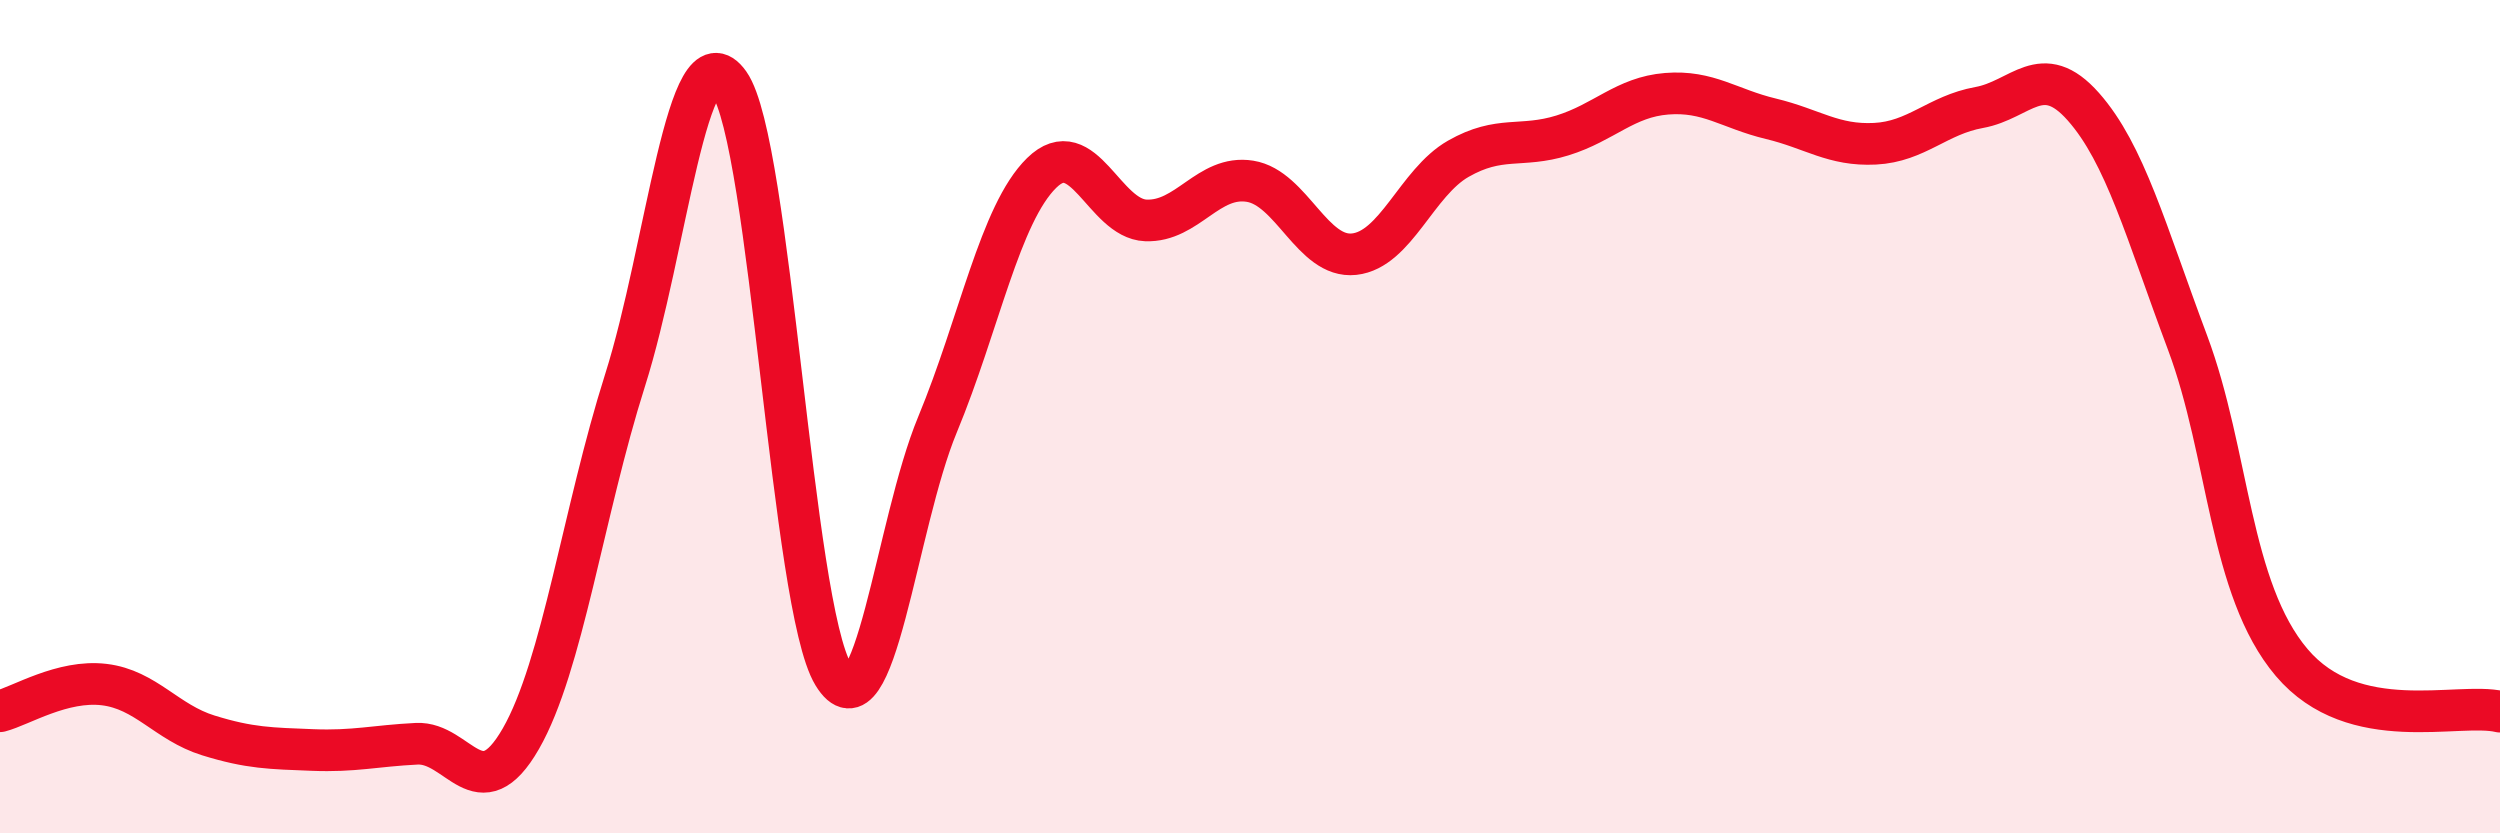
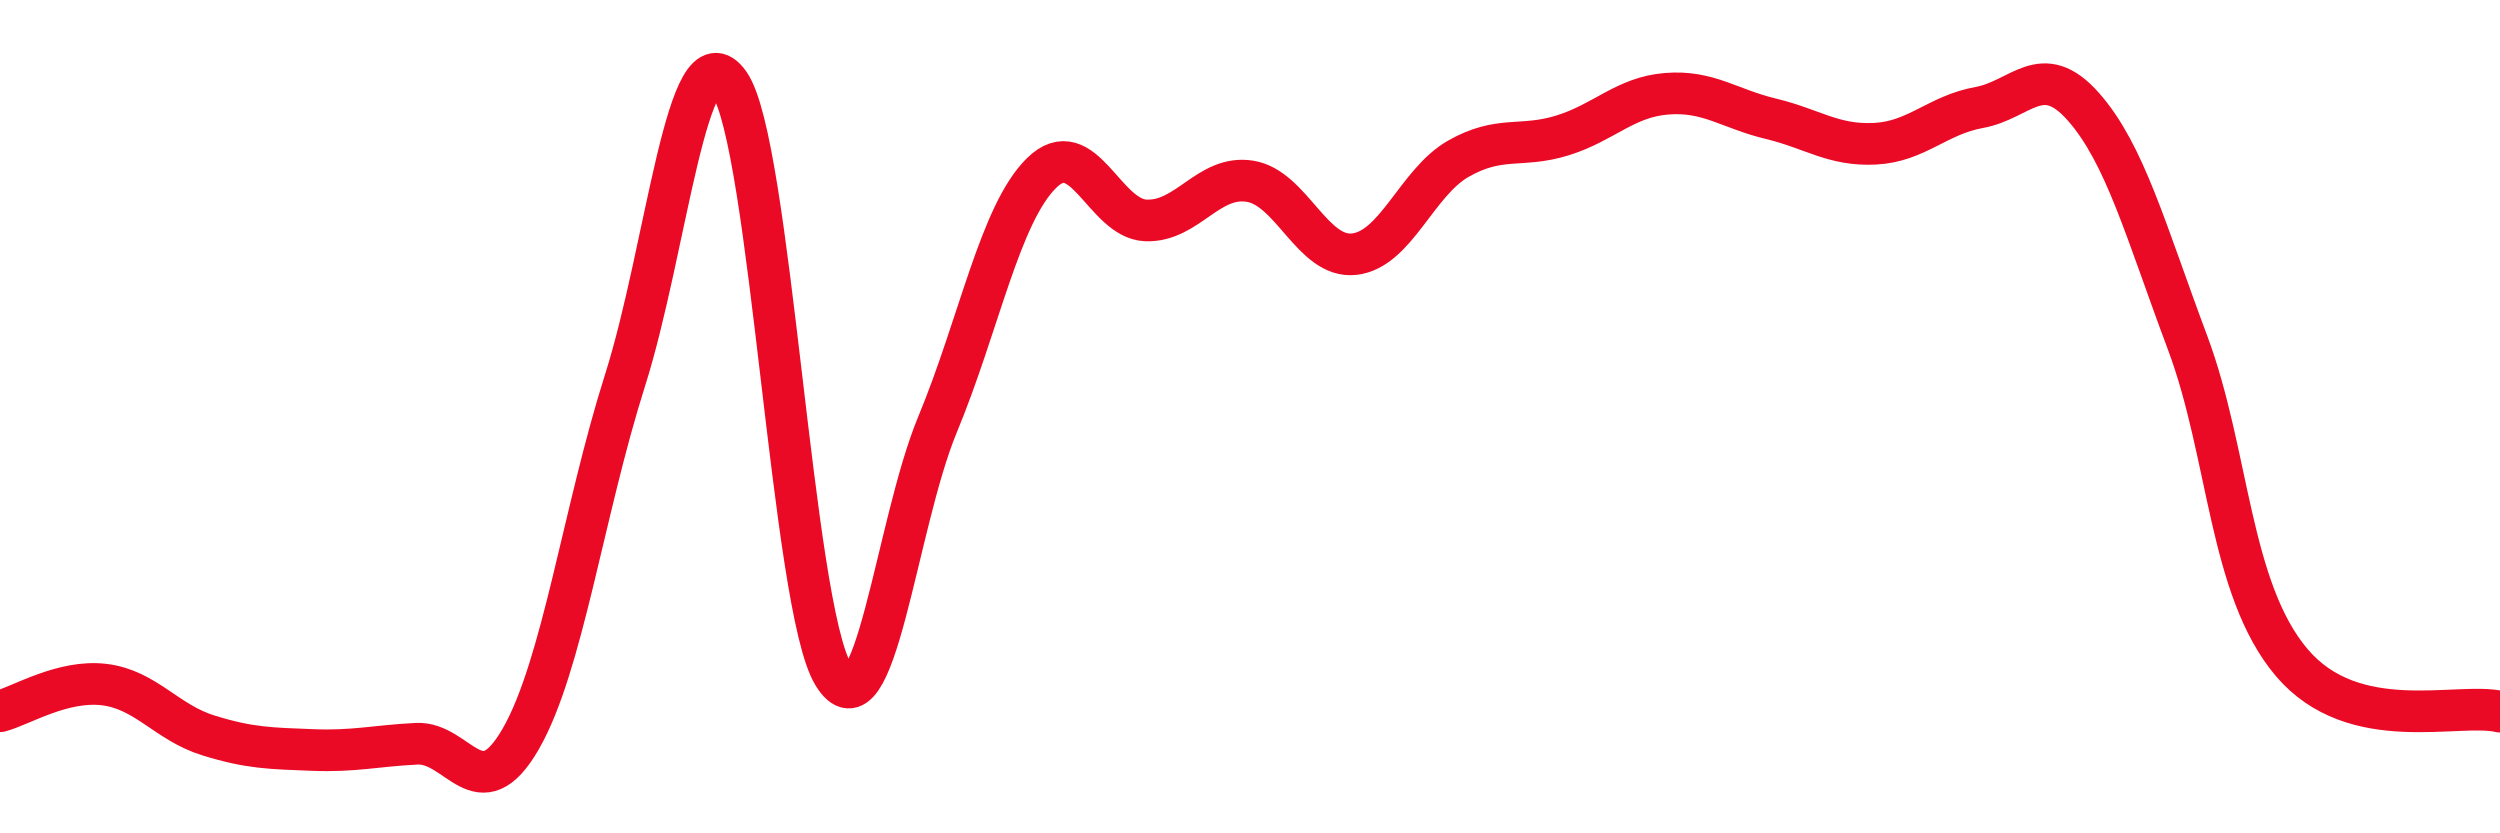
<svg xmlns="http://www.w3.org/2000/svg" width="60" height="20" viewBox="0 0 60 20">
-   <path d="M 0,17.07 C 0.5,16.94 1.5,16.31 2.5,16.43 C 3.5,16.55 4,17.34 5,17.65 C 6,17.96 6.5,17.96 7.5,18 C 8.5,18.04 9,17.9 10,17.85 C 11,17.8 11.5,19.47 12.5,17.73 C 13.5,15.99 14,12.28 15,9.13 C 16,5.98 16.5,0.59 17.5,2 C 18.5,3.41 19,14.55 20,16.19 C 21,17.83 21.5,12.6 22.5,10.19 C 23.5,7.78 24,5.13 25,4.15 C 26,3.17 26.5,5.25 27.5,5.29 C 28.5,5.33 29,4.19 30,4.35 C 31,4.51 31.5,6.21 32.5,6.1 C 33.5,5.99 34,4.38 35,3.81 C 36,3.24 36.5,3.56 37.5,3.25 C 38.5,2.94 39,2.33 40,2.25 C 41,2.17 41.5,2.61 42.5,2.85 C 43.5,3.09 44,3.5 45,3.45 C 46,3.4 46.5,2.76 47.5,2.58 C 48.5,2.4 49,1.43 50,2.56 C 51,3.69 51.5,5.55 52.5,8.22 C 53.5,10.89 53.5,14.13 55,15.9 C 56.5,17.67 59,16.84 60,17.08L60 20L0 20Z" fill="#EB0A25" opacity="0.1" stroke-linecap="round" stroke-linejoin="round" />
  <path d="M 0,17.07 C 0.5,16.94 1.5,16.31 2.5,16.43 C 3.5,16.55 4,17.34 5,17.65 C 6,17.96 6.5,17.96 7.5,18 C 8.5,18.04 9,17.9 10,17.85 C 11,17.8 11.5,19.47 12.5,17.73 C 13.5,15.99 14,12.28 15,9.13 C 16,5.98 16.5,0.59 17.5,2 C 18.5,3.41 19,14.55 20,16.19 C 21,17.83 21.5,12.6 22.5,10.19 C 23.5,7.78 24,5.13 25,4.15 C 26,3.17 26.5,5.25 27.5,5.29 C 28.5,5.33 29,4.19 30,4.35 C 31,4.51 31.5,6.21 32.5,6.1 C 33.5,5.99 34,4.38 35,3.81 C 36,3.24 36.5,3.56 37.5,3.25 C 38.5,2.94 39,2.33 40,2.25 C 41,2.17 41.5,2.61 42.5,2.85 C 43.5,3.09 44,3.5 45,3.45 C 46,3.4 46.5,2.76 47.5,2.58 C 48.5,2.4 49,1.43 50,2.56 C 51,3.69 51.5,5.55 52.5,8.22 C 53.5,10.89 53.5,14.13 55,15.9 C 56.5,17.67 59,16.84 60,17.08" stroke="#EB0A25" stroke-width="1" fill="none" stroke-linecap="round" stroke-linejoin="round" />
</svg>